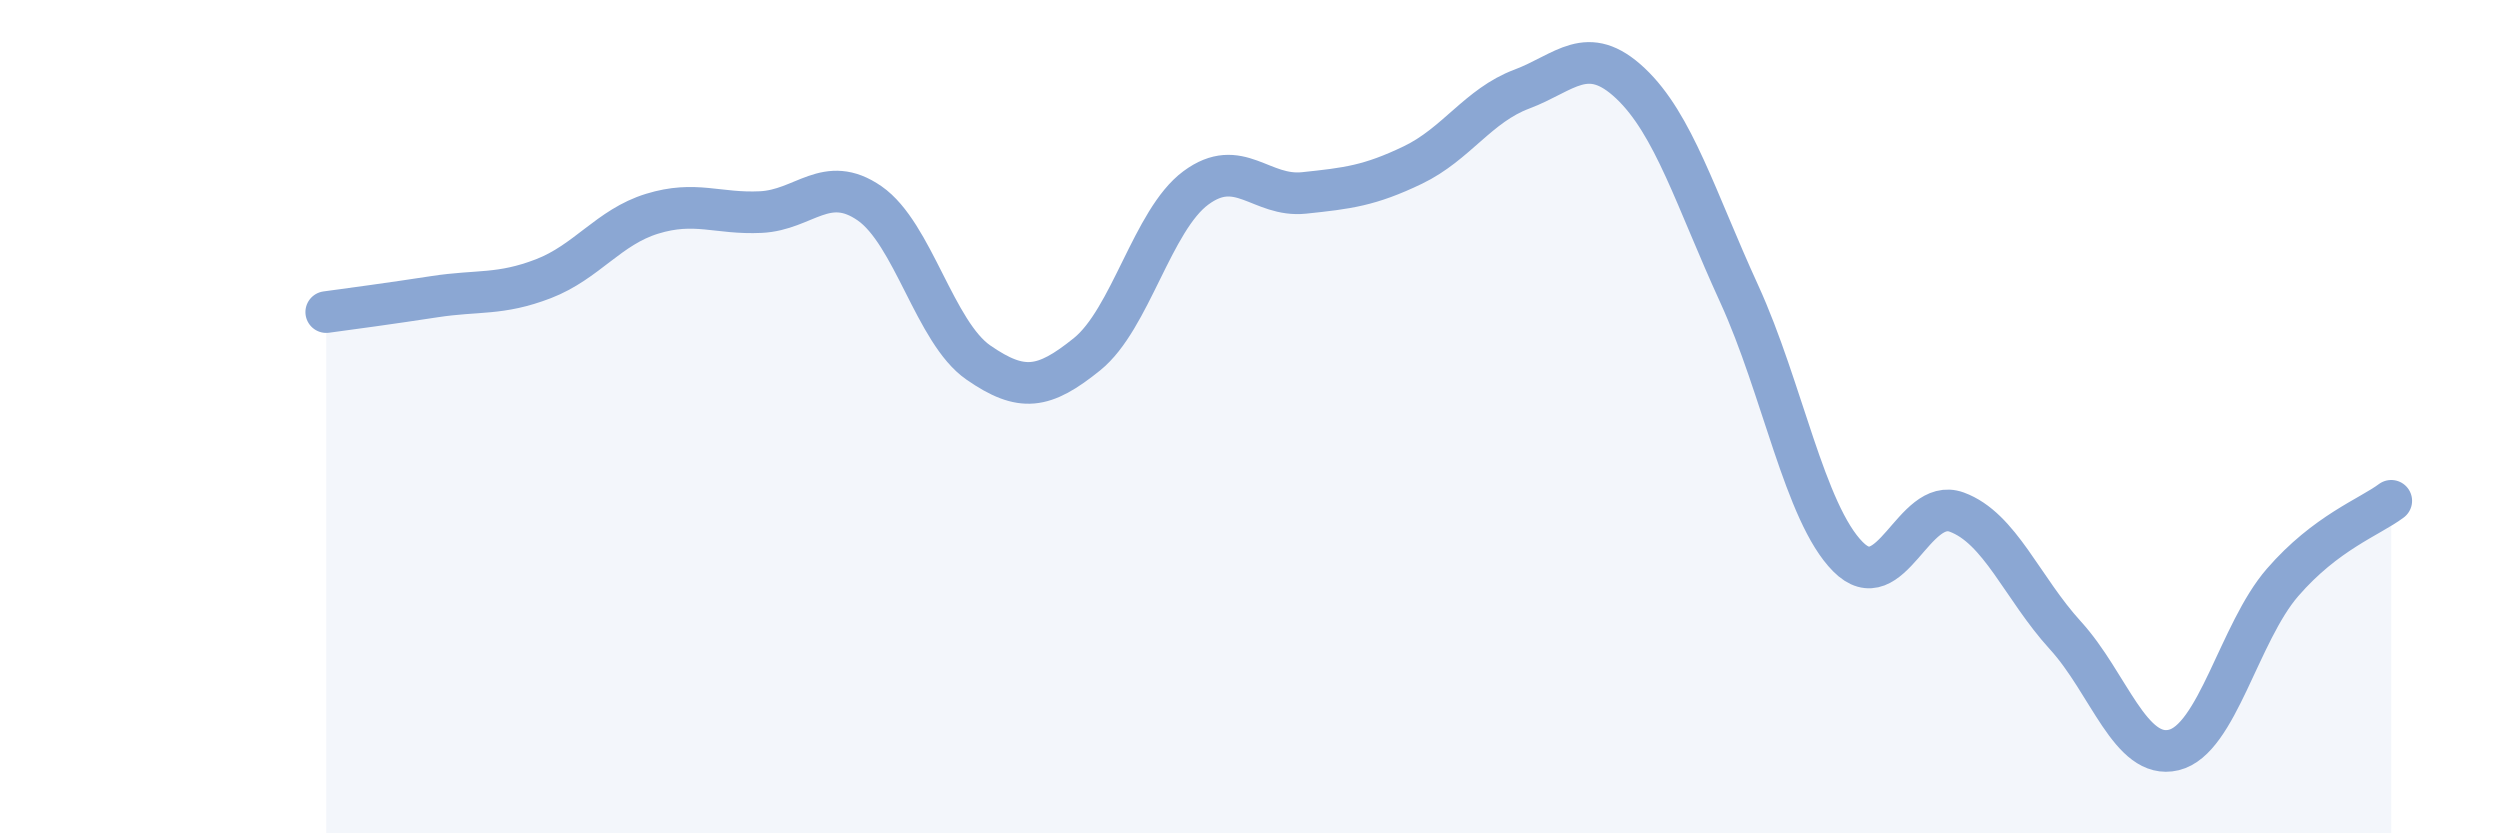
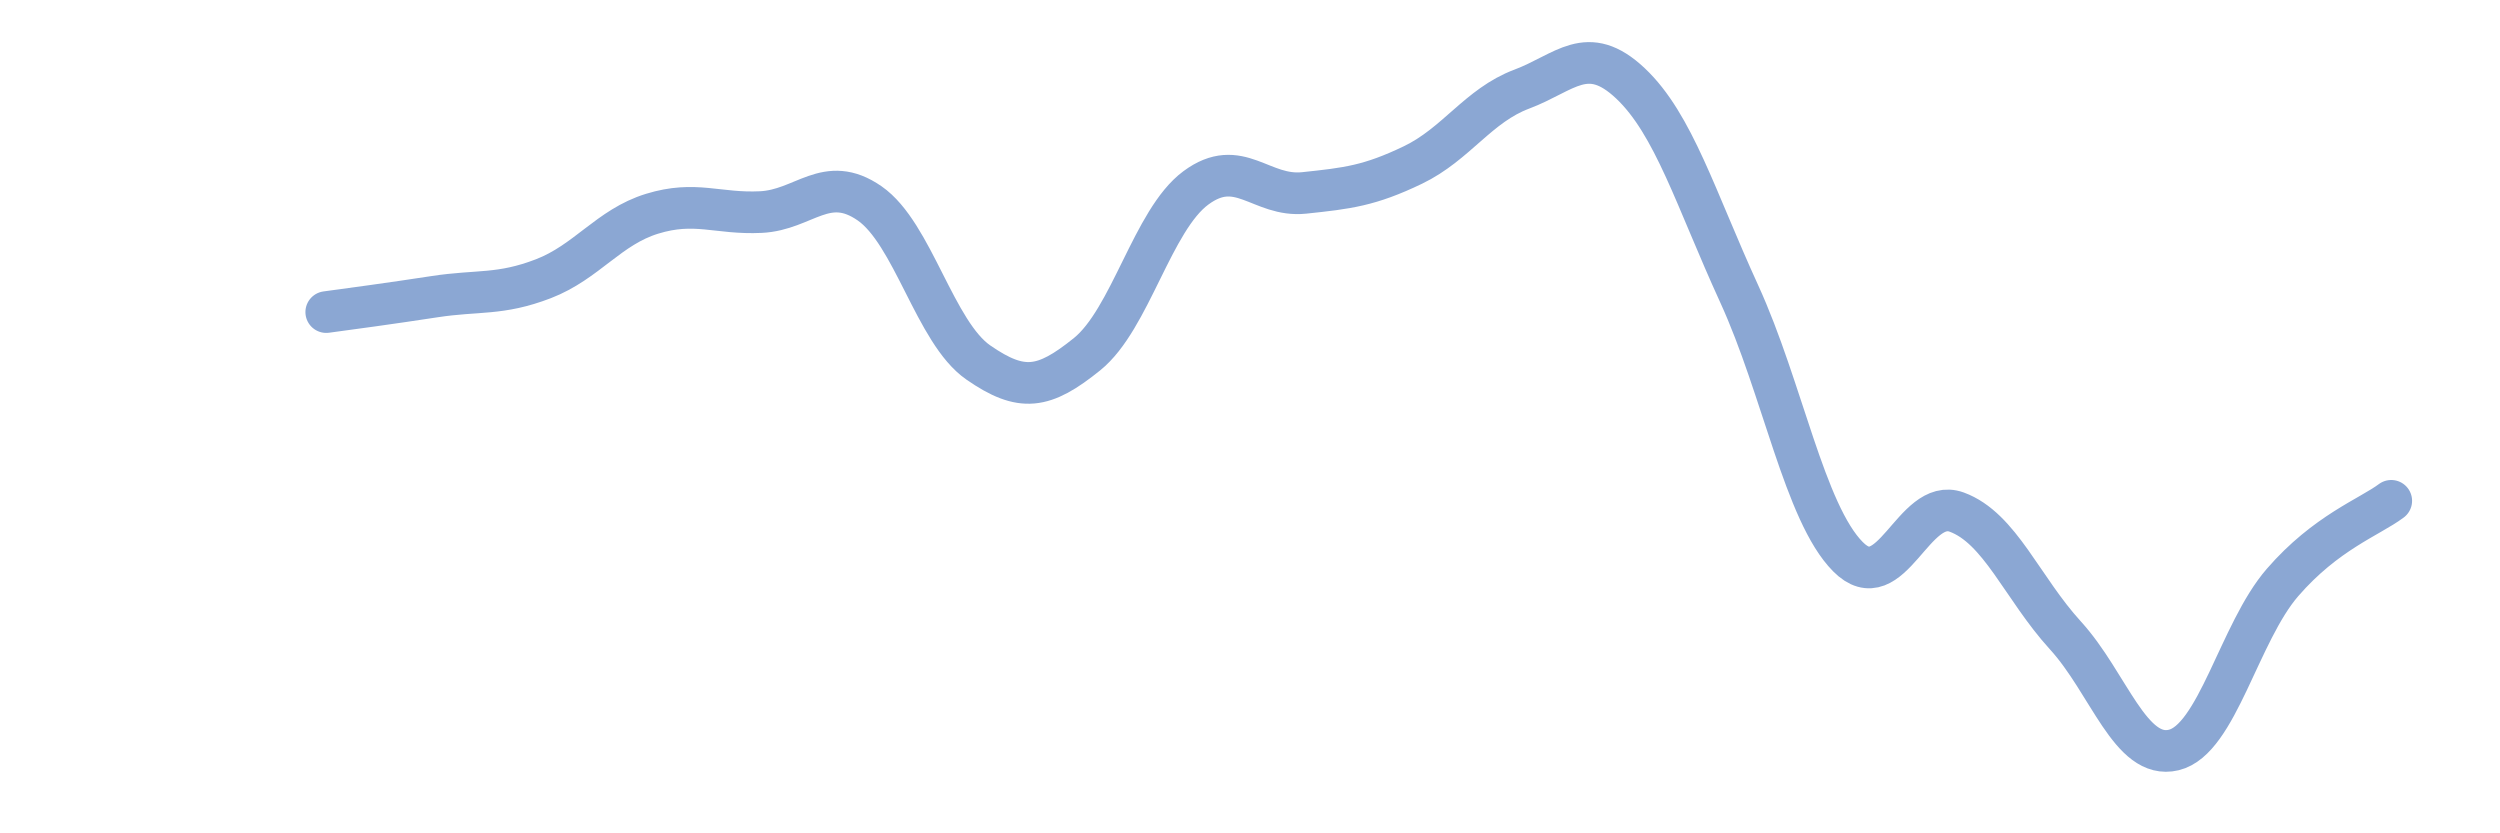
<svg xmlns="http://www.w3.org/2000/svg" width="60" height="20" viewBox="0 0 60 20">
-   <path d="M 7.83,7.49 C 8.35,7.42 9.39,7.28 10.43,7.12 C 11.47,6.96 12,7.09 13.04,6.69 C 14.08,6.29 14.61,5.45 15.65,5.13 C 16.69,4.81 17.22,5.14 18.26,5.09 C 19.3,5.04 19.83,4.16 20.87,4.88 C 21.91,5.6 22.44,7.98 23.48,8.7 C 24.52,9.42 25.05,9.34 26.09,8.5 C 27.13,7.66 27.66,5.28 28.7,4.51 C 29.74,3.74 30.26,4.74 31.3,4.63 C 32.34,4.52 32.87,4.46 33.91,3.96 C 34.95,3.46 35.48,2.53 36.52,2.14 C 37.56,1.75 38.09,1.02 39.13,2 C 40.17,2.98 40.7,4.78 41.74,7.05 C 42.78,9.32 43.31,12.31 44.35,13.36 C 45.39,14.41 45.92,11.91 46.96,12.29 C 48,12.67 48.53,14.11 49.57,15.25 C 50.61,16.39 51.13,18.25 52.17,18 C 53.21,17.75 53.74,15.18 54.78,13.98 C 55.82,12.78 56.87,12.41 57.39,12.02L57.39 20L7.83 20Z" fill="#8ba7d3" opacity="0.1" stroke-linecap="round" stroke-linejoin="round" />
  <path d="M 7.83,7.49 C 8.35,7.42 9.39,7.28 10.43,7.12 C 11.47,6.96 12,7.09 13.04,6.69 C 14.08,6.29 14.61,5.45 15.65,5.13 C 16.69,4.81 17.22,5.14 18.26,5.09 C 19.3,5.04 19.83,4.16 20.87,4.88 C 21.91,5.6 22.44,7.98 23.48,8.7 C 24.52,9.42 25.05,9.34 26.09,8.5 C 27.13,7.66 27.66,5.28 28.7,4.51 C 29.74,3.74 30.26,4.74 31.3,4.63 C 32.34,4.52 32.87,4.46 33.91,3.96 C 34.95,3.46 35.48,2.53 36.52,2.14 C 37.56,1.75 38.09,1.02 39.13,2 C 40.17,2.98 40.7,4.78 41.74,7.05 C 42.78,9.32 43.31,12.31 44.35,13.36 C 45.39,14.41 45.92,11.91 46.96,12.29 C 48,12.67 48.53,14.11 49.57,15.25 C 50.61,16.39 51.13,18.25 52.17,18 C 53.21,17.75 53.74,15.18 54.78,13.98 C 55.82,12.78 56.87,12.41 57.39,12.02" stroke="#8ba7d3" stroke-width="1" fill="none" stroke-linecap="round" stroke-linejoin="round" />
</svg>